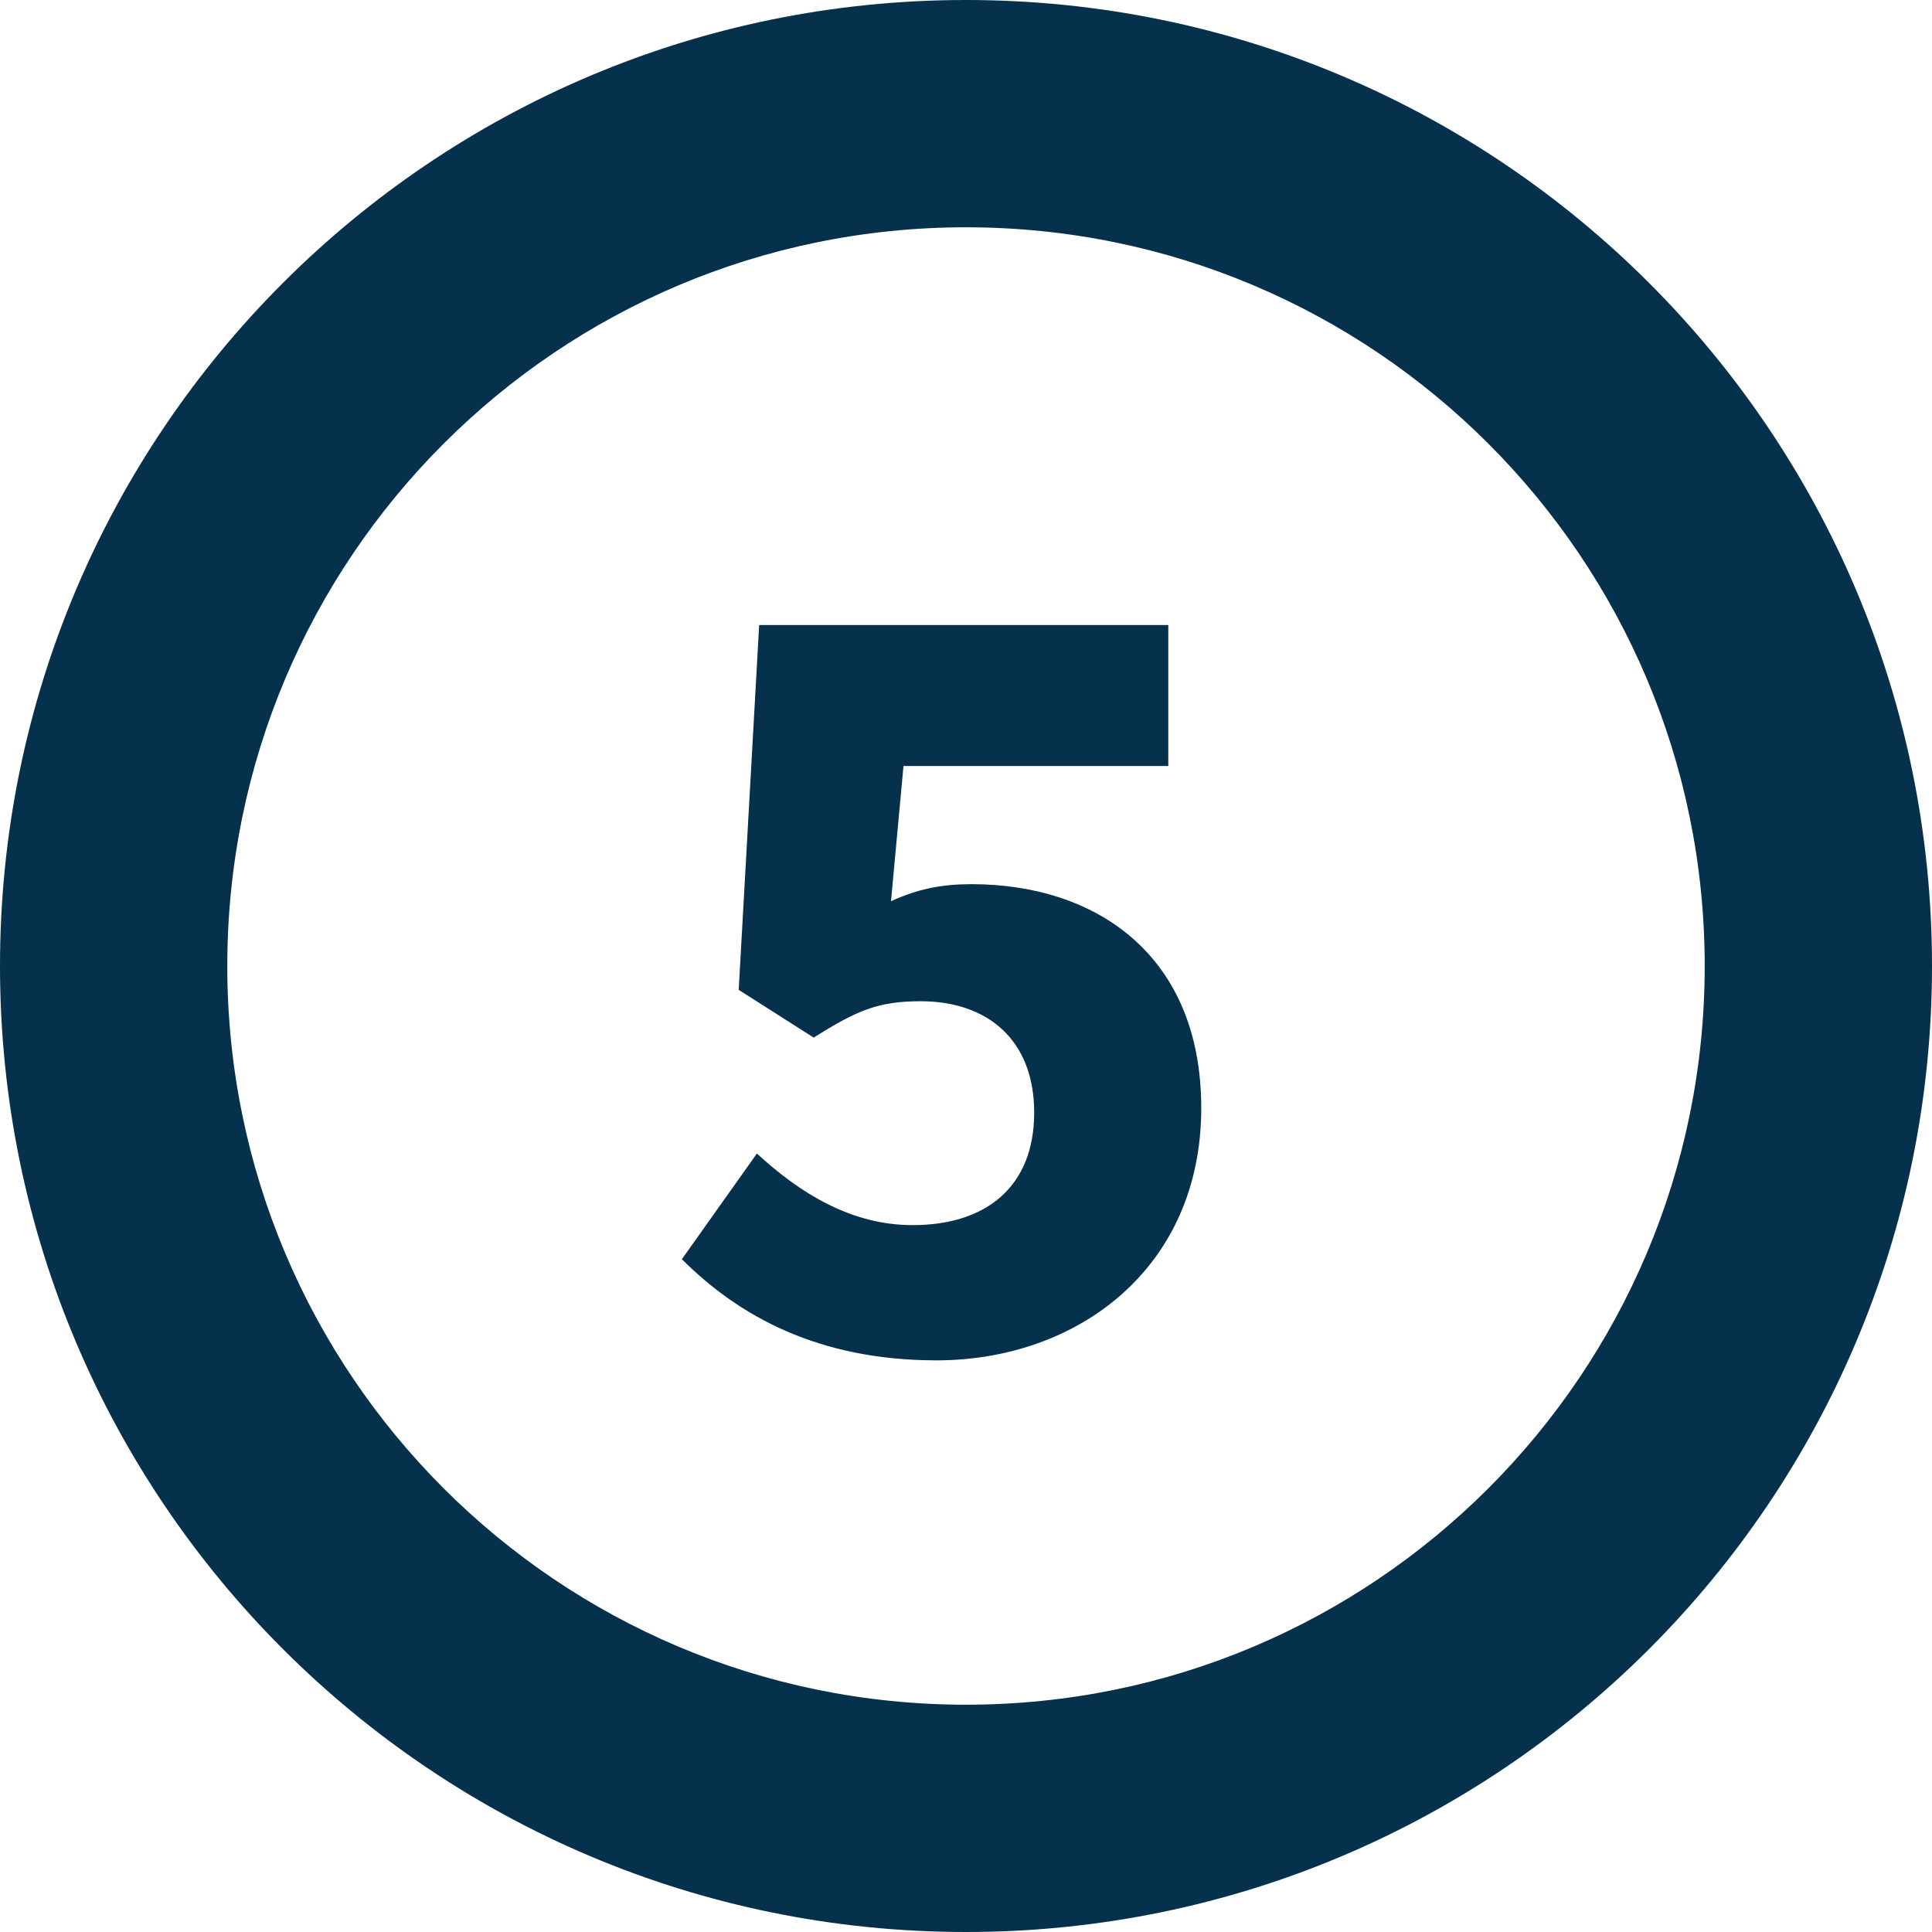
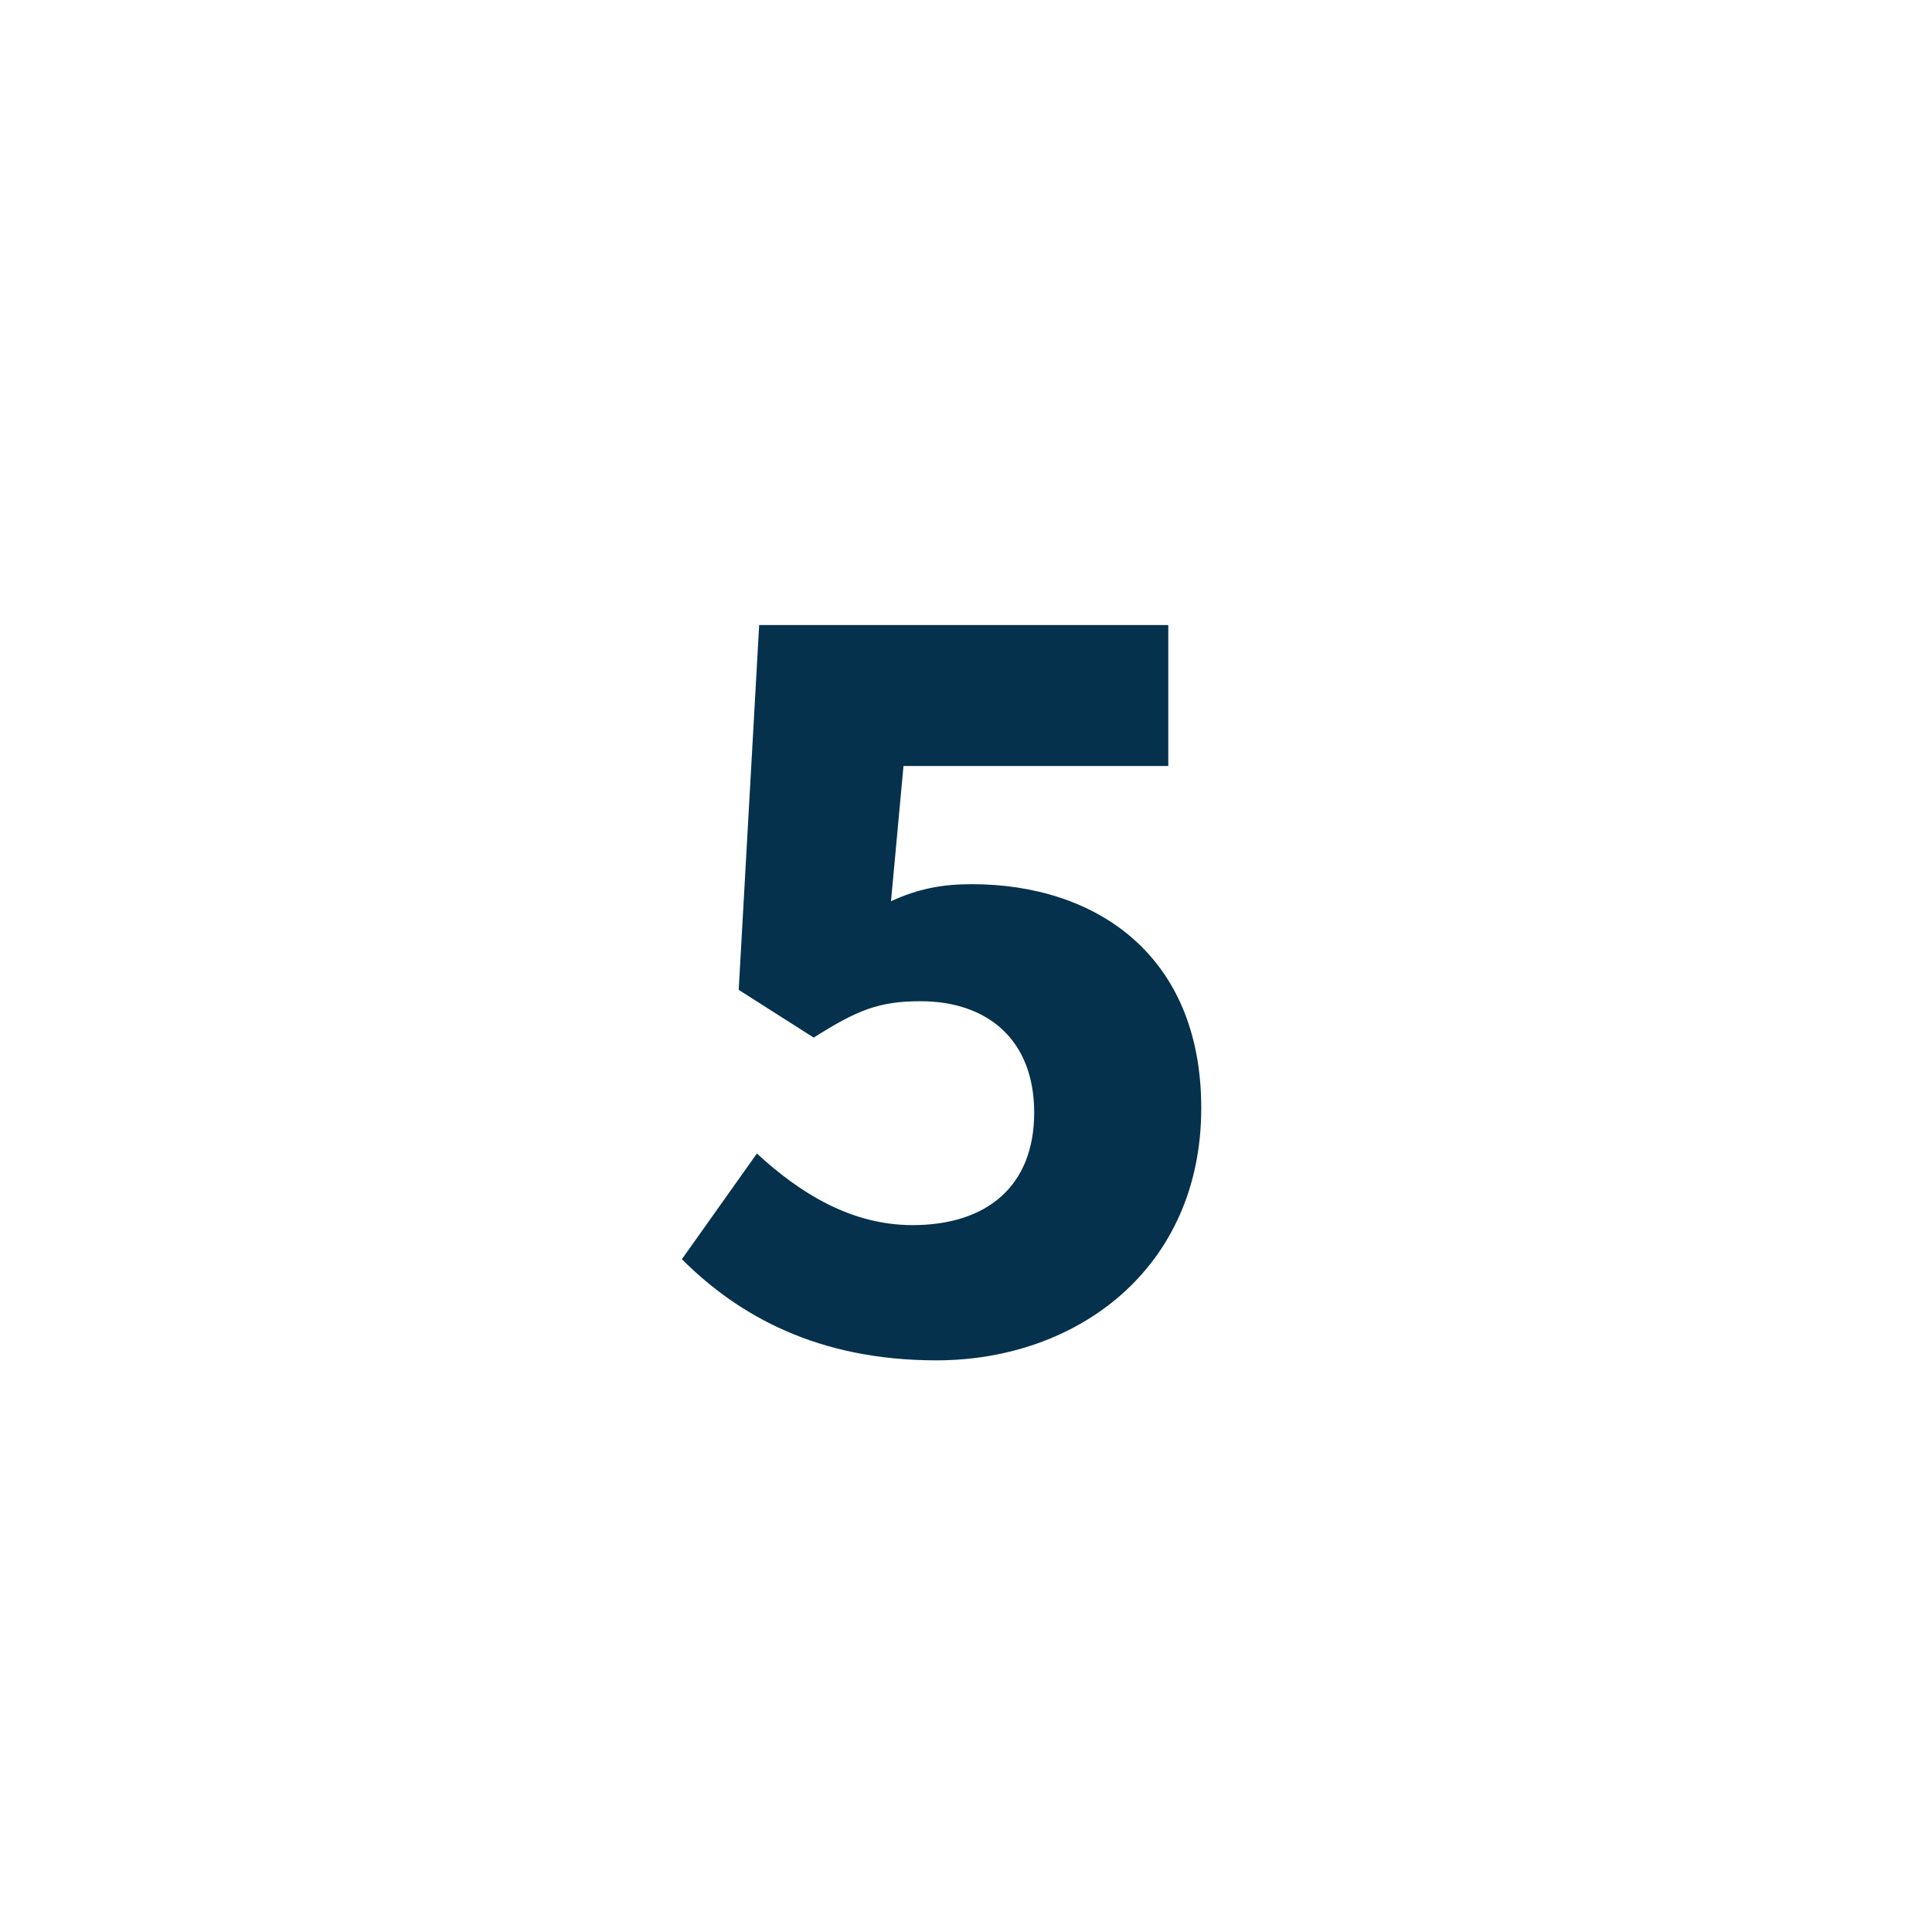
<svg xmlns="http://www.w3.org/2000/svg" viewBox="0 0 34 34">
  <g fill="#05314D" fill-rule="nonzero">
-     <path d="M17 0C7.611 0 0 7.611 0 17s7.611 17 17 17 17-7.611 17-17S26.389 0 17 0zm0 4c7.18 0 13 5.82 13 13s-5.82 13-13 13S4 24.18 4 17 9.82 4 17 4z" />
    <path d="M16.48 23.94c2.48 0 4.66-1.62 4.66-4.44 0-2.7-1.86-3.94-4.04-3.94-.52 0-.94.08-1.42.3l.22-2.38h4.66V11h-7.2L13 17.42l1.32.84c.76-.48 1.14-.64 1.88-.64 1.18 0 2 .68 2 1.96 0 1.3-.84 1.98-2.14 1.98-1.08 0-1.98-.56-2.74-1.26L12 22.16c1 1 2.4 1.78 4.48 1.78z" />
  </g>
</svg>